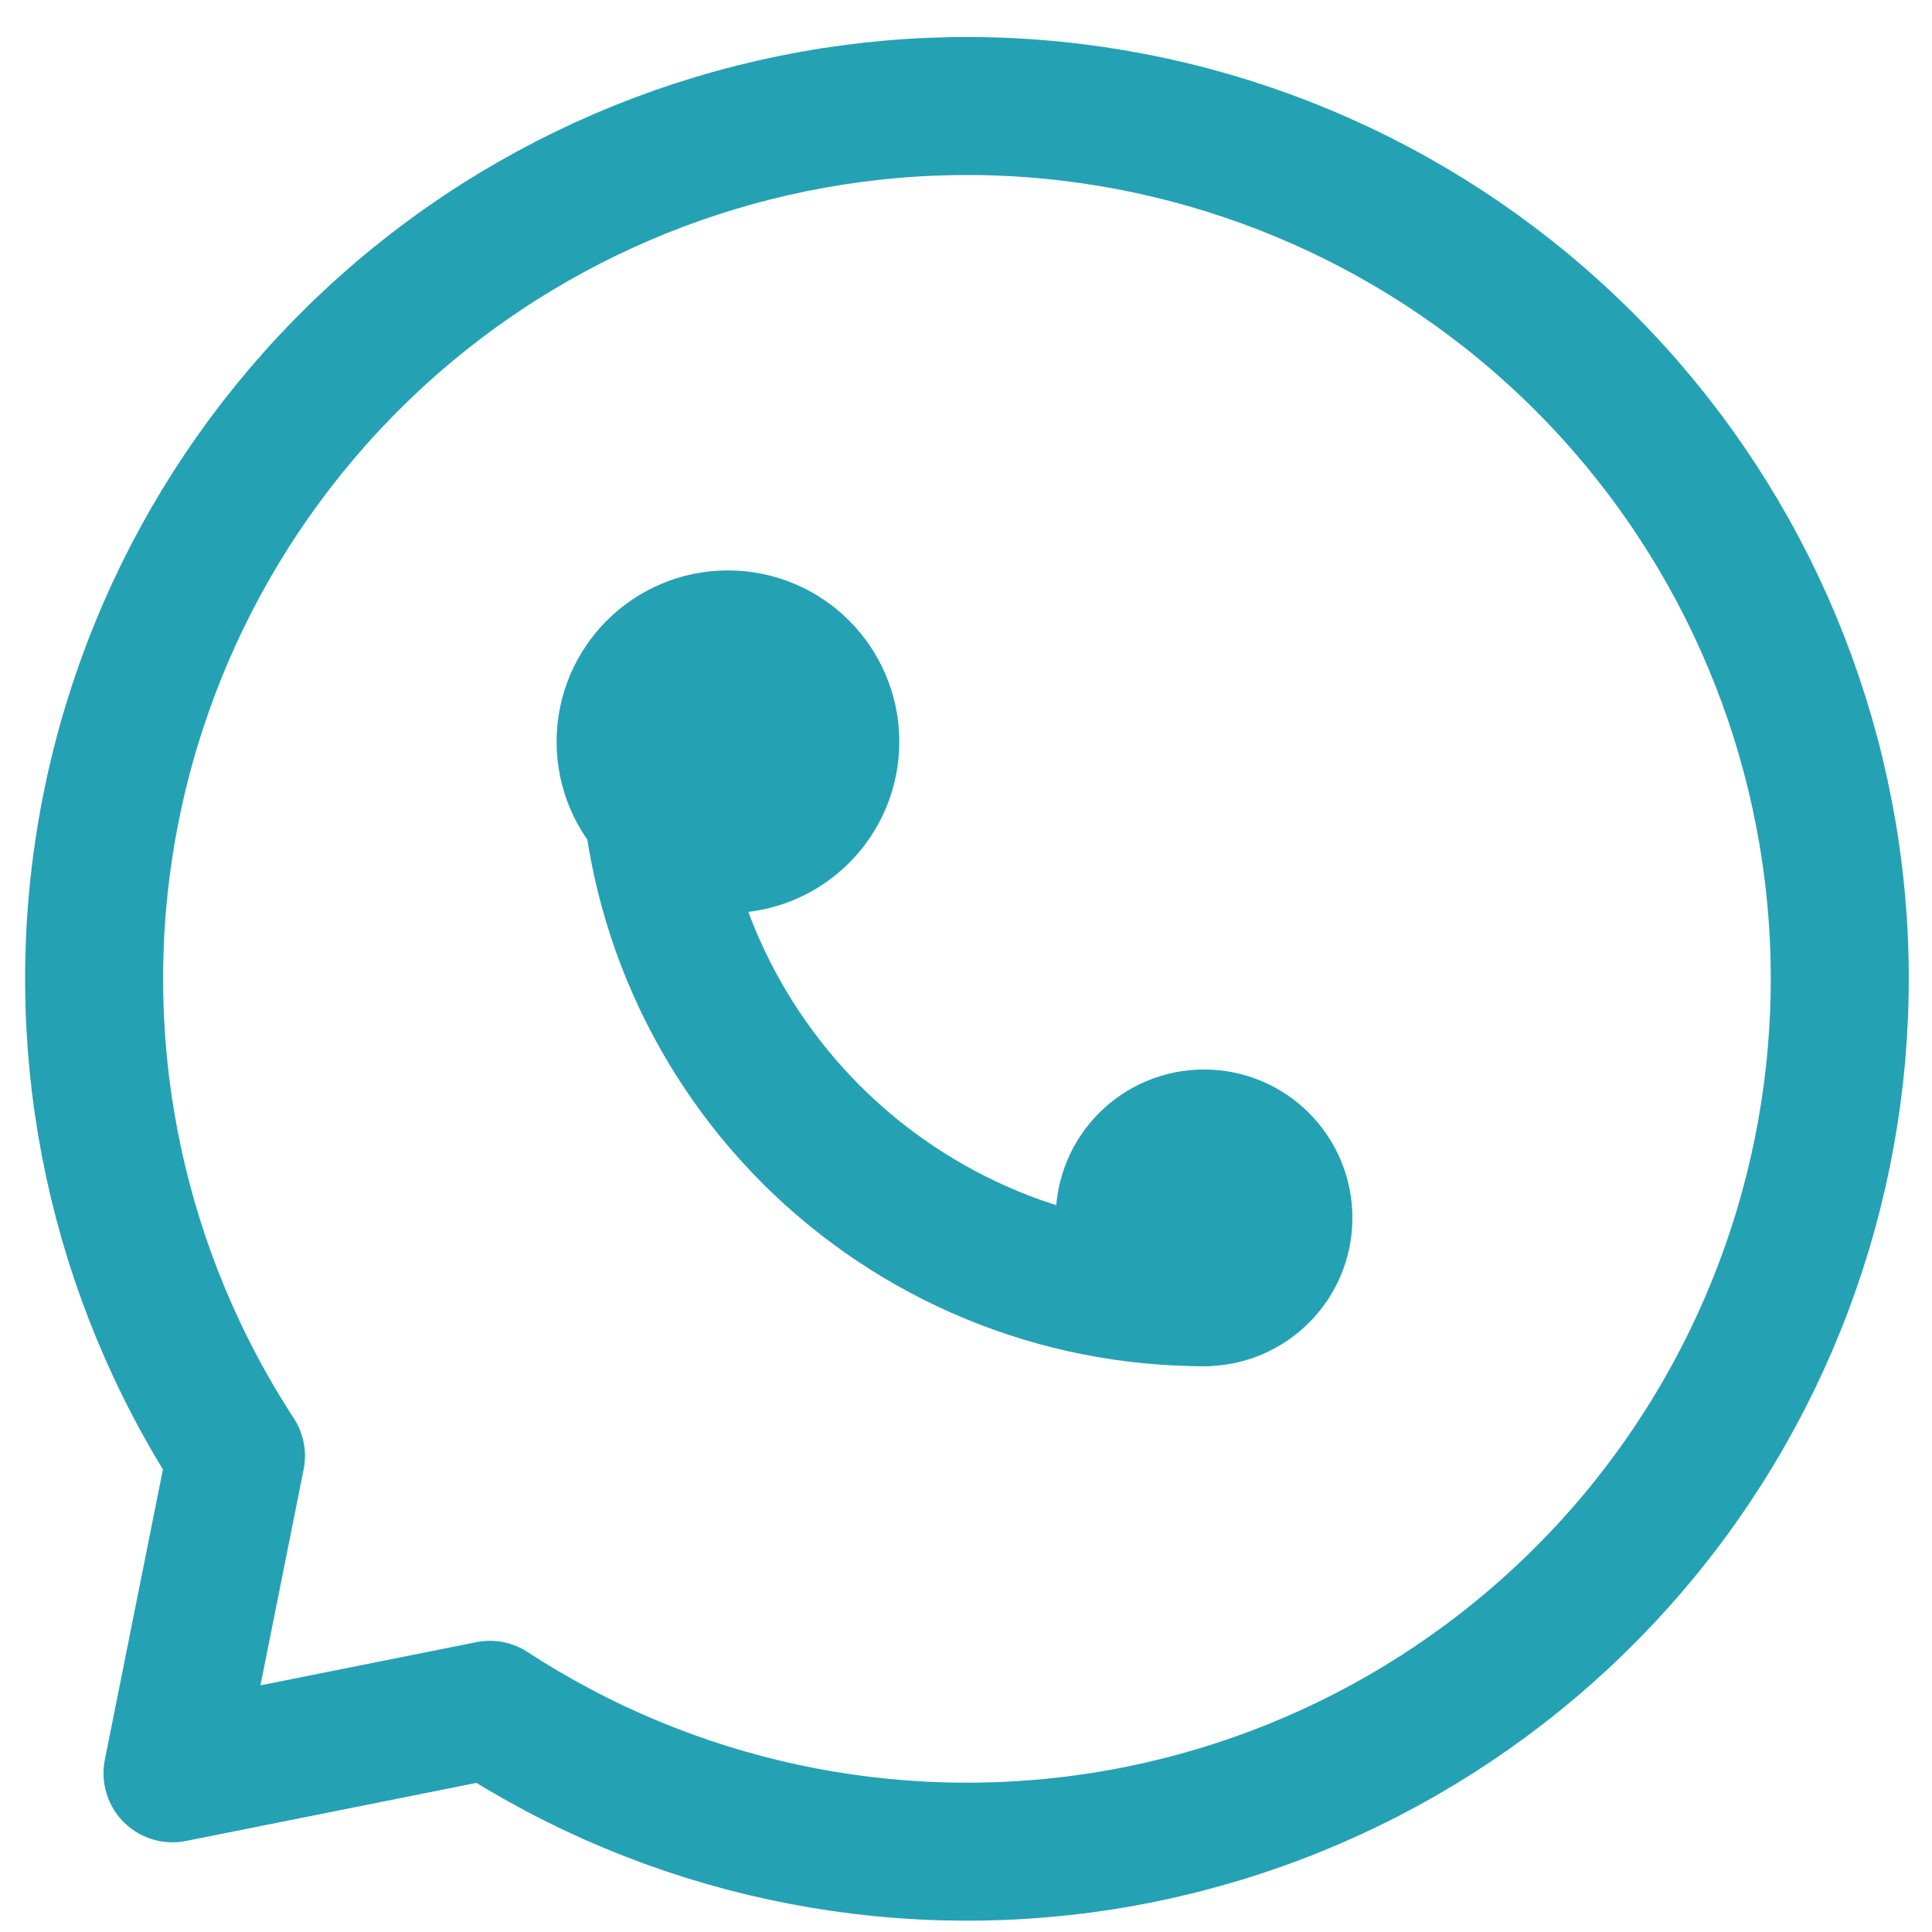
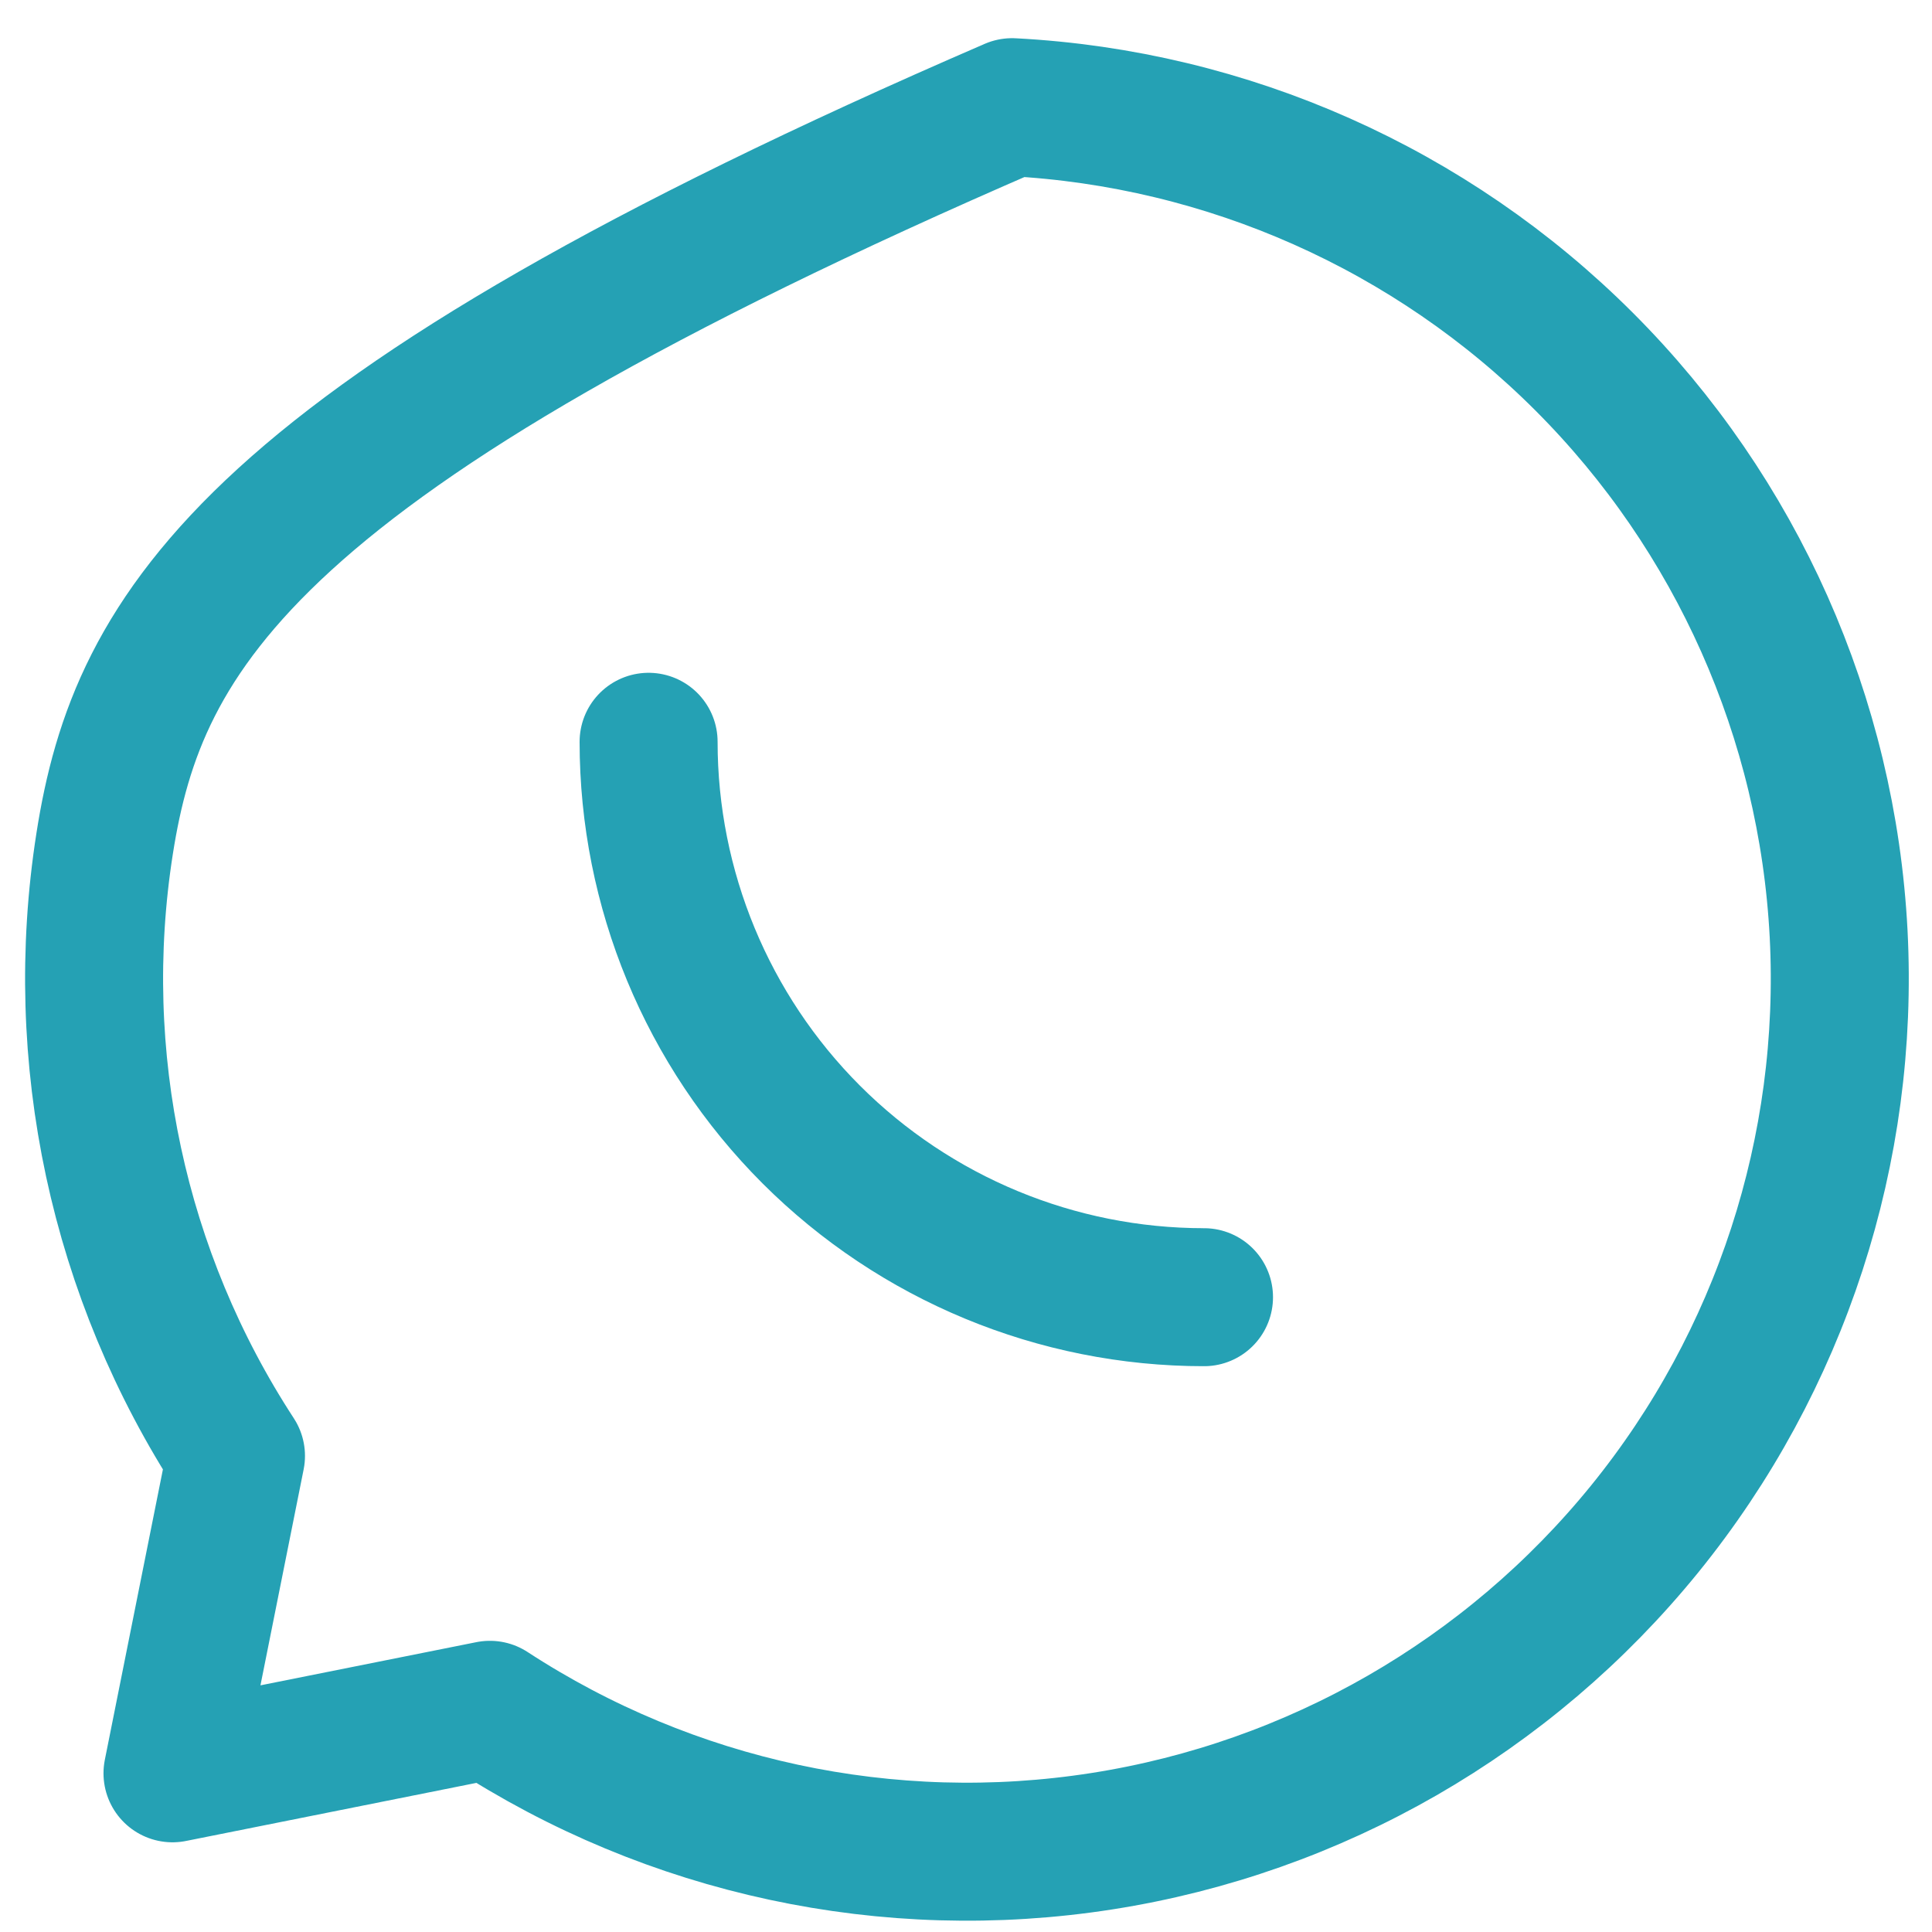
<svg xmlns="http://www.w3.org/2000/svg" width="21" height="21" viewBox="0 0 21 21" fill="none">
-   <path d="M7.05 8.063C7.05 9.664 7.686 11.2 8.818 12.332C9.951 13.464 11.486 14.1 13.087 14.1M5.325 18.585C7.29 19.867 9.66 20.376 11.978 20.013C14.297 19.65 16.398 18.441 17.877 16.619C19.355 14.797 20.106 12.492 19.985 10.149C19.863 7.805 18.878 5.59 17.219 3.931C15.56 2.272 13.345 1.287 11.001 1.165C8.658 1.044 6.353 1.795 4.531 3.273C2.709 4.752 1.5 6.853 1.137 9.172C0.774 11.49 1.283 13.86 2.565 15.825L1.875 19.275L5.325 18.585Z" stroke="#25A1B4" stroke-width="1.5" stroke-linecap="round" stroke-linejoin="round" />
-   <path d="M7.912 8.925C8.389 8.925 8.775 8.539 8.775 8.063C8.775 7.586 8.389 7.2 7.912 7.2C7.436 7.2 7.05 7.586 7.05 8.063C7.05 8.539 7.436 8.925 7.912 8.925Z" fill="#25A1B4" stroke="#25A1B4" stroke-width="2" stroke-linecap="round" stroke-linejoin="round" />
-   <path d="M13.087 14.1C13.564 14.1 13.95 13.714 13.95 13.238C13.95 12.761 13.564 12.375 13.087 12.375C12.611 12.375 12.225 12.761 12.225 13.238C12.225 13.714 12.611 14.1 13.087 14.1Z" fill="#25A1B4" stroke="#25A1B4" stroke-width="1.5" stroke-linecap="round" stroke-linejoin="round" />
+   <path d="M7.05 8.063C7.05 9.664 7.686 11.2 8.818 12.332C9.951 13.464 11.486 14.1 13.087 14.1M5.325 18.585C7.29 19.867 9.66 20.376 11.978 20.013C14.297 19.65 16.398 18.441 17.877 16.619C19.355 14.797 20.106 12.492 19.985 10.149C19.863 7.805 18.878 5.59 17.219 3.931C15.56 2.272 13.345 1.287 11.001 1.165C2.709 4.752 1.5 6.853 1.137 9.172C0.774 11.49 1.283 13.86 2.565 15.825L1.875 19.275L5.325 18.585Z" stroke="#25A1B4" stroke-width="1.5" stroke-linecap="round" stroke-linejoin="round" />
</svg>